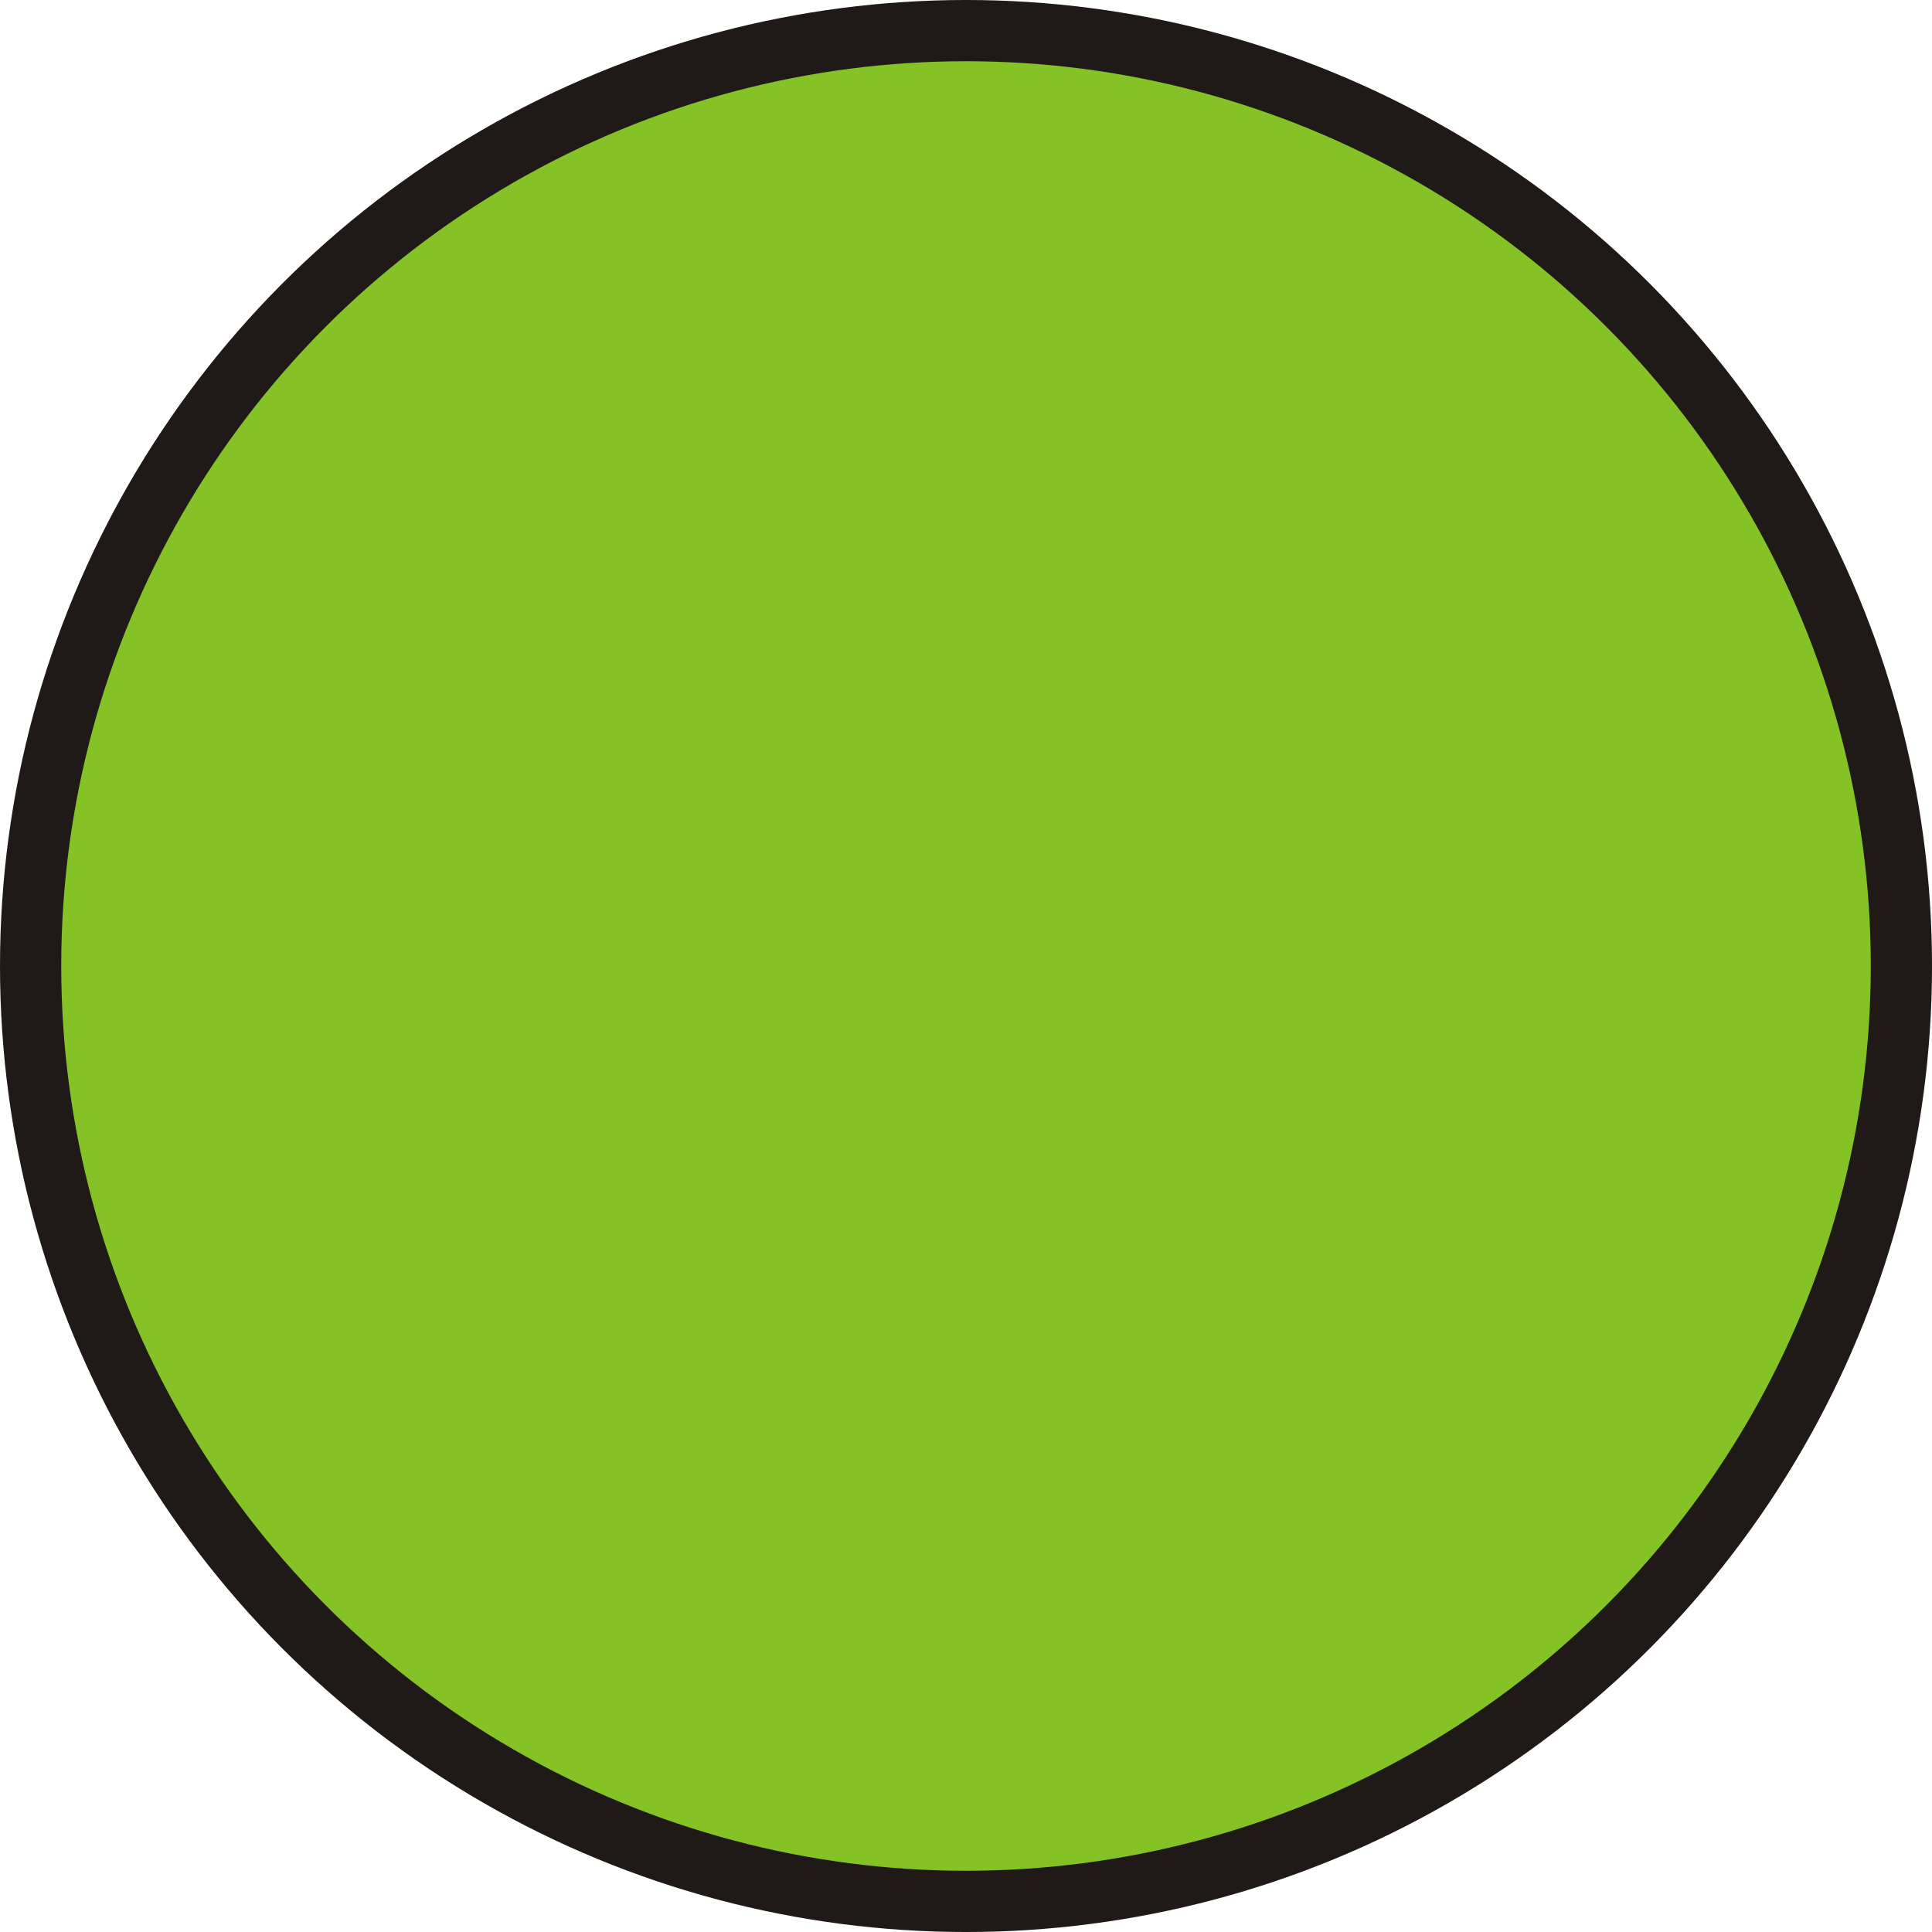
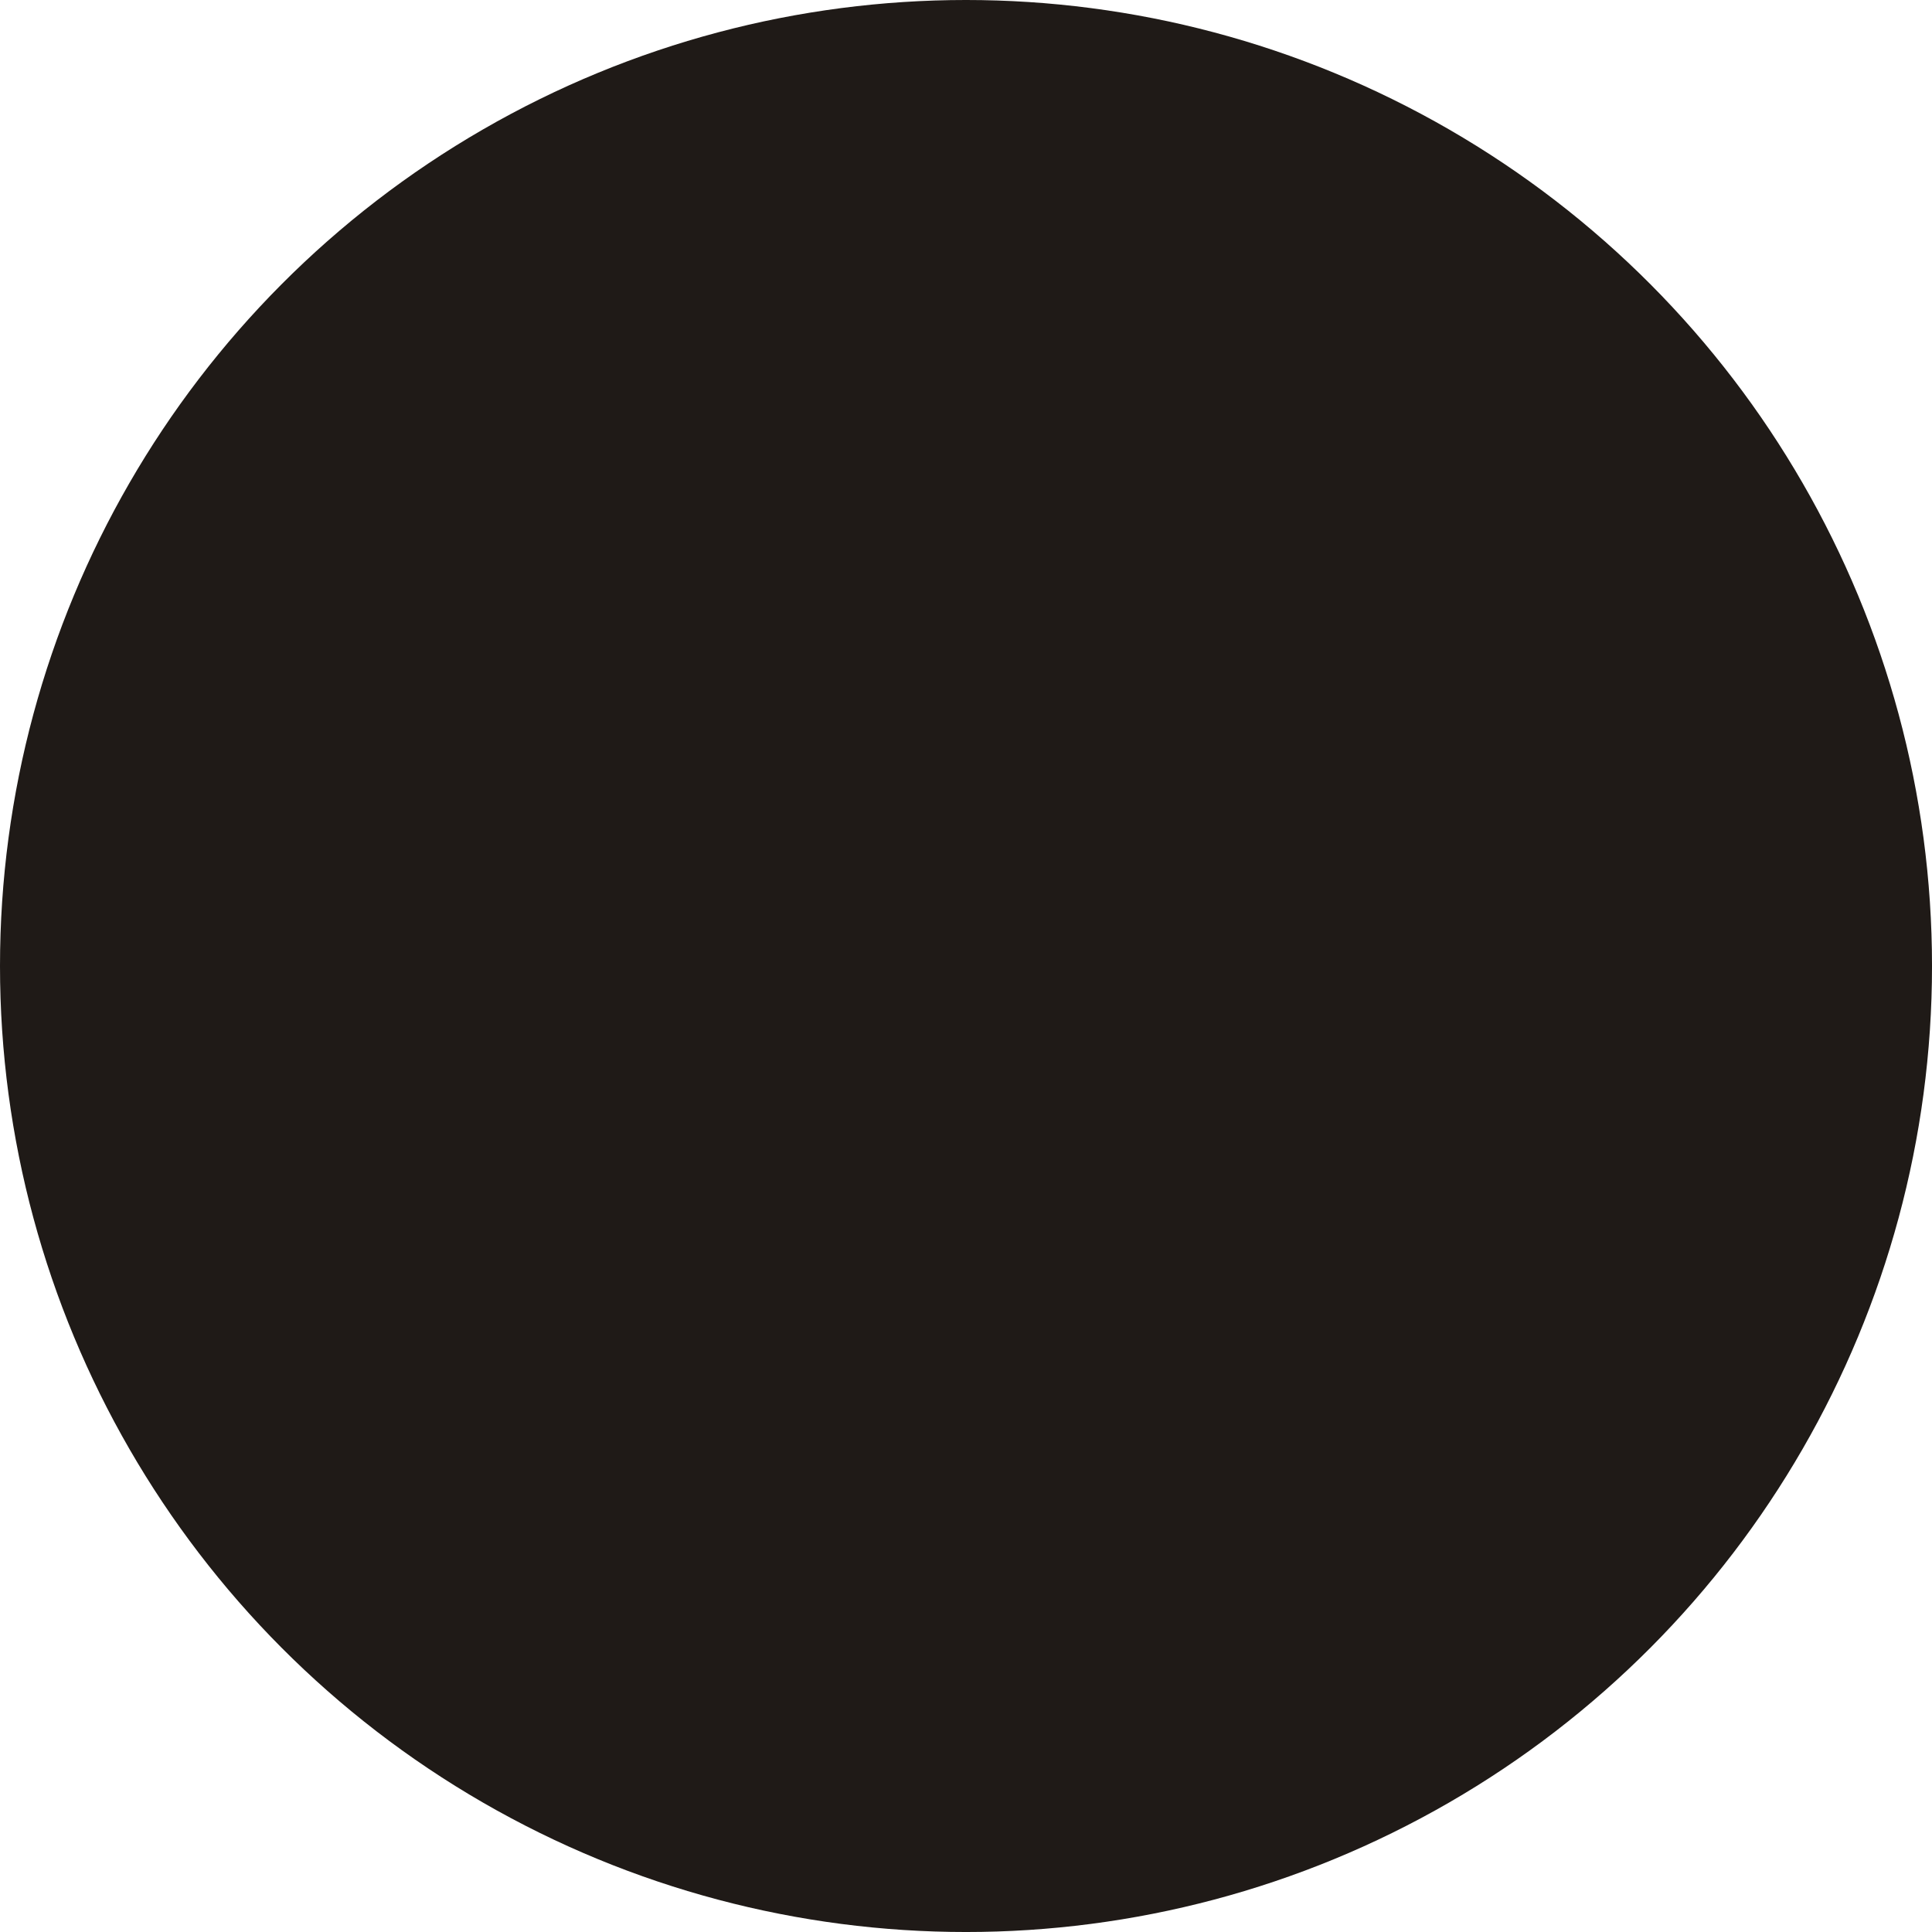
<svg xmlns="http://www.w3.org/2000/svg" xmlns:ns1="http://www.inkscape.org/namespaces/inkscape" xmlns:ns2="http://sodipodi.sourceforge.net/DTD/sodipodi-0.dtd" xml:space="preserve" width="20.136mm" height="20.136mm" style="shape-rendering:geometricPrecision; text-rendering:geometricPrecision; image-rendering:optimizeQuality; fill-rule:evenodd; clip-rule:evenodd" viewBox="0 0 175.031 175.031" id="svg3179" version="1.1" ns1:version="0.48.3.1 r9886" ns2:docname="28.svg">
  <ns2:namedview pagecolor="#ffffff" bordercolor="#666666" borderopacity="1" objecttolerance="10" gridtolerance="10" guidetolerance="10" ns1:pageopacity="0" ns1:pageshadow="2" ns1:window-width="640" ns1:window-height="480" id="namedview3191" showgrid="false" ns1:zoom="1.6538978" ns1:cx="97.385192" ns1:cy="39.427172" ns1:window-x="0" ns1:window-y="0" ns1:window-maximized="0" ns1:current-layer="svg3179" />
  <defs id="defs3181">
    <style type="text/css" id="style3183">
   
    .fil0 {fill:#1F1A17}
    .fil1 {fill:#84C225}
   
  </style>
  </defs>
  <g id="g3203">
    <g ns1:label="#g3200" id="shape">
      <circle style="fill:#1f1a17" ns2:ry="87.515602" ns2:rx="87.515602" ns2:cy="87.515602" ns2:cx="87.515602" id="circle3187" r="87.516" cy="87.516" cx="87.516" class="fil0" />
    </g>
    <g ns1:label="#g3197" id="light">
-       <circle style="fill:#84c225" ns2:ry="81.968903" ns2:rx="81.968903" ns2:cy="87.515602" ns2:cx="87.515602" id="circle3189" r="81.969" cy="87.516" cx="87.516" class="fil1" />
-     </g>
+       </g>
  </g>
</svg>